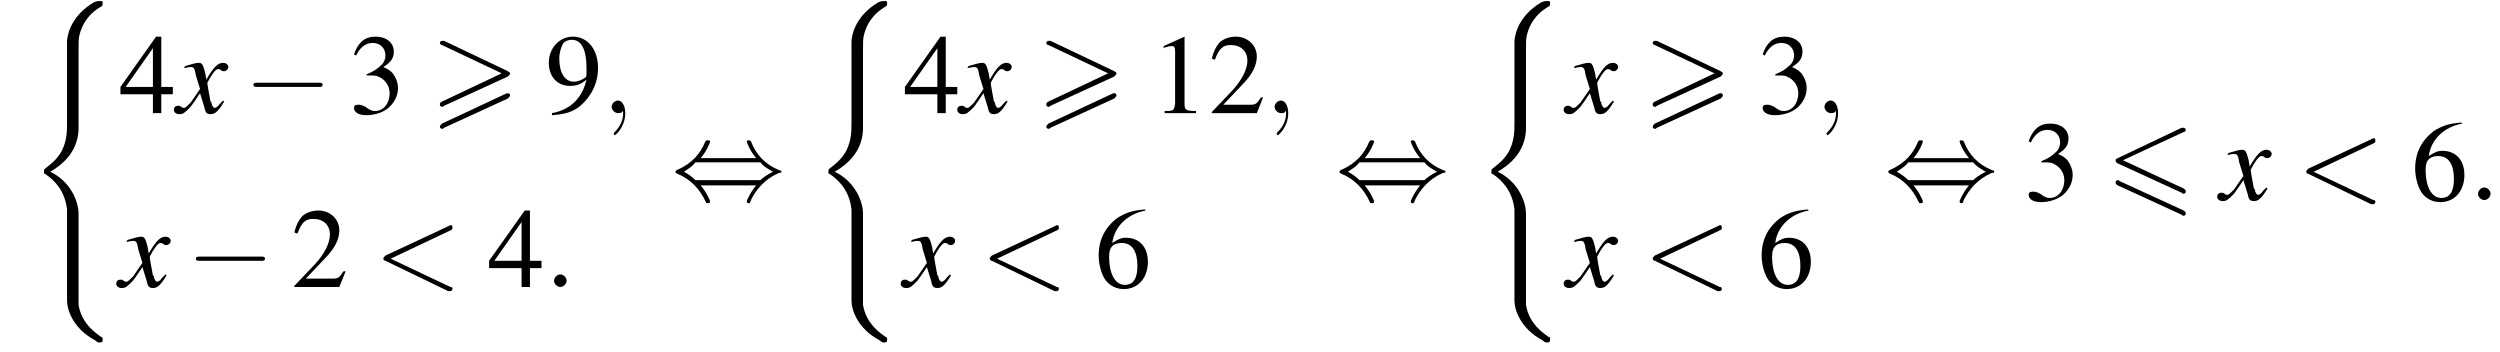
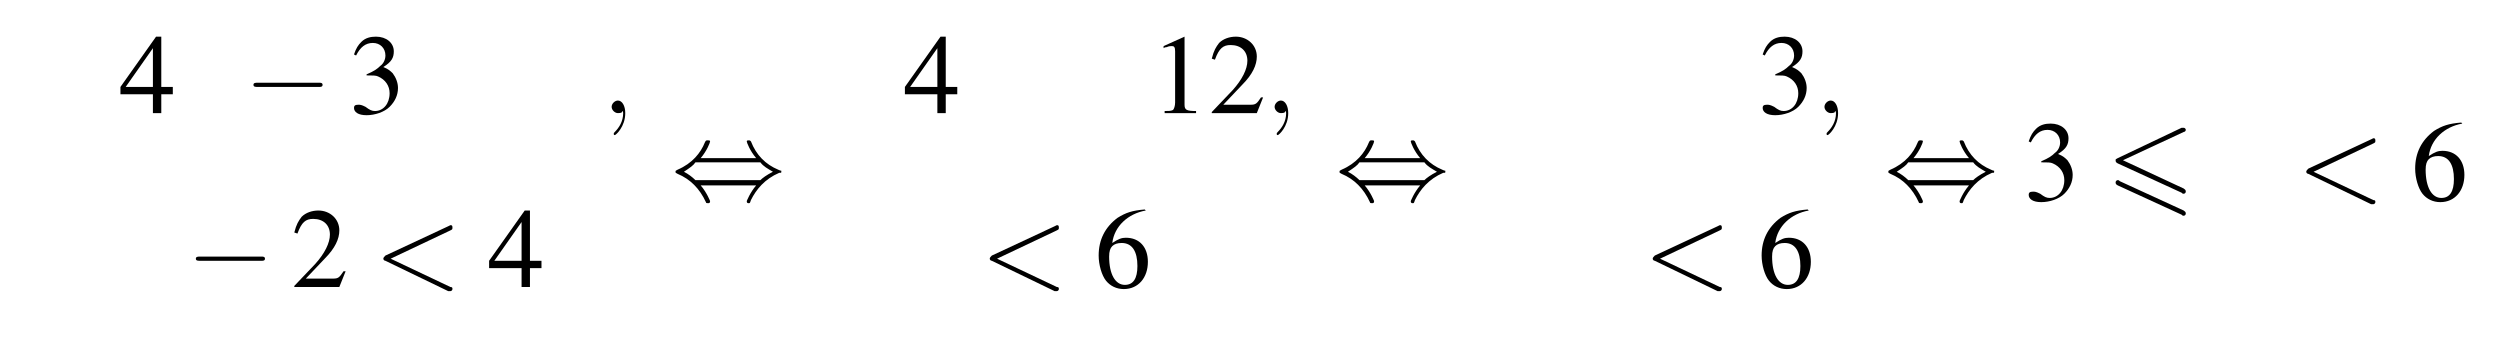
<svg xmlns="http://www.w3.org/2000/svg" xmlns:xlink="http://www.w3.org/1999/xlink" height="33.6pt" version="1.1" viewBox="117.3 69.7 238.7 33.6" width="238.7pt">
  <defs>
    <path d="M7.4 -6.5C7.5 -6.5 7.6 -6.6 7.6 -6.7S7.5 -6.9 7.4 -6.9C7.3 -6.9 7.2 -6.9 7.2 -6.9L1.1 -4C0.9 -3.9 0.9 -3.9 0.9 -3.8S0.9 -3.6 1.1 -3.5L7.2 -0.7C7.3 -0.6 7.3 -0.6 7.4 -0.6C7.5 -0.6 7.6 -0.7 7.6 -0.8C7.6 -1 7.5 -1 7.4 -1.1L1.6 -3.8L7.4 -6.5ZM7.2 1.4C7.3 1.5 7.3 1.5 7.4 1.5C7.5 1.5 7.6 1.4 7.6 1.3C7.6 1.1 7.5 1.1 7.4 1L1.3 -1.8C1.2 -1.9 1.2 -1.9 1.1 -1.9C1 -1.9 0.9 -1.8 0.9 -1.7C0.9 -1.6 0.9 -1.5 1.1 -1.4L7.2 1.4Z" id="g0-54" />
-     <path d="M7.4 -3.5C7.5 -3.6 7.6 -3.7 7.6 -3.8C7.6 -3.9 7.5 -3.9 7.4 -4L1.3 -6.9C1.2 -6.9 1.1 -6.9 1.1 -6.9C1 -6.9 0.9 -6.8 0.9 -6.7C0.9 -6.6 1 -6.5 1.1 -6.5L6.8 -3.8L1.1 -1.1C0.9 -1 0.9 -0.9 0.9 -0.8C0.9 -0.7 1 -0.6 1.1 -0.6C1.2 -0.6 1.2 -0.6 1.3 -0.7L7.4 -3.5ZM7.4 -1.4C7.5 -1.5 7.6 -1.6 7.6 -1.7C7.6 -1.9 7.4 -1.9 7.3 -1.9L1.1 1C1 1.1 0.9 1.2 0.9 1.3S1 1.5 1.1 1.5C1.2 1.5 1.2 1.5 1.3 1.4L7.4 -1.4Z" id="g0-62" />
-     <path d="M2.1 -0.6C2.1 -0.9 1.8 -1.2 1.5 -1.2S0.9 -0.9 0.9 -0.6S1.2 0 1.5 0S2.1 -0.3 2.1 -0.6Z" id="g13-58" />
    <path d="M2.2 0C2.2 -0.7 1.9 -1.2 1.5 -1.2C1.2 -1.2 0.9 -0.9 0.9 -0.6C0.9 -0.3 1.2 0 1.5 0C1.6 0 1.8 0 1.9 -0.1C1.9 -0.2 1.9 -0.2 1.9 -0.2S2 -0.2 2 0C2 0.8 1.6 1.4 1.2 1.8C1.1 1.9 1.1 1.9 1.1 2C1.1 2.1 1.2 2.1 1.2 2.1C1.3 2.1 2.2 1.3 2.2 0Z" id="g13-59" />
    <path d="M7.3 -5.4C7.5 -5.5 7.5 -5.5 7.5 -5.7S7.4 -5.9 7.3 -5.9C7.3 -5.9 7.3 -5.9 7.1 -5.8L1.1 -3C1 -2.9 0.9 -2.8 0.9 -2.7S1 -2.5 1.1 -2.5L7.1 0.4C7.3 0.4 7.3 0.4 7.3 0.4C7.4 0.4 7.5 0.3 7.5 0.2S7.5 0 7.3 0L1.6 -2.7L7.3 -5.4Z" id="g13-60" />
    <path d="M7.2 -2.5C7.3 -2.5 7.5 -2.5 7.5 -2.7S7.3 -2.9 7.2 -2.9H1.3C1.1 -2.9 0.9 -2.9 0.9 -2.7S1.1 -2.5 1.3 -2.5H7.2Z" id="g7-0" />
    <path d="M2.8 -4C3.4 -4.7 3.7 -5.5 3.7 -5.6C3.7 -5.7 3.6 -5.7 3.5 -5.7C3.3 -5.7 3.3 -5.7 3.2 -5.5C2.8 -4.5 2 -3.5 0.6 -2.9C0.4 -2.8 0.4 -2.8 0.4 -2.7C0.4 -2.7 0.4 -2.7 0.4 -2.7C0.4 -2.6 0.4 -2.6 0.6 -2.5C1.8 -2 2.7 -1.1 3.3 0.2C3.3 0.3 3.4 0.3 3.5 0.3C3.6 0.3 3.7 0.3 3.7 0.1C3.7 0.1 3.4 -0.7 2.8 -1.4H8.1C7.5 -0.7 7.2 0.1 7.2 0.1C7.2 0.3 7.3 0.3 7.4 0.3C7.5 0.3 7.5 0.3 7.6 0C8.1 -1 8.9 -2 10.3 -2.6C10.5 -2.6 10.5 -2.6 10.5 -2.7C10.5 -2.7 10.5 -2.8 10.5 -2.8C10.5 -2.8 10.4 -2.8 10.2 -2.9C9 -3.4 8.1 -4.3 7.6 -5.6C7.5 -5.7 7.5 -5.7 7.4 -5.7C7.3 -5.7 7.2 -5.7 7.2 -5.6C7.2 -5.5 7.5 -4.7 8.1 -4H2.8ZM2.3 -1.9C2 -2.2 1.6 -2.5 1.2 -2.7C1.8 -3.1 2.1 -3.3 2.3 -3.6H8.5C8.8 -3.2 9.2 -3 9.7 -2.7C9.1 -2.4 8.7 -2.1 8.5 -1.9H2.3Z" id="g7-44" />
    <path d="M3.2 -7.3L1.2 -6.4V-6.2C1.3 -6.3 1.5 -6.3 1.5 -6.3C1.7 -6.4 1.9 -6.4 2 -6.4C2.2 -6.4 2.3 -6.3 2.3 -5.9V-1C2.3 -0.7 2.2 -0.4 2.1 -0.3C1.9 -0.2 1.7 -0.2 1.3 -0.2V0H4.3V-0.2C3.4 -0.2 3.2 -0.3 3.2 -0.8V-7.3L3.2 -7.3Z" id="g9-49" />
    <path d="M5.2 -1.5L5 -1.5C4.6 -0.9 4.5 -0.8 4 -0.8H1.4L3.2 -2.7C4.2 -3.7 4.6 -4.6 4.6 -5.4C4.6 -6.5 3.7 -7.3 2.6 -7.3C2 -7.3 1.4 -7.1 1 -6.7C0.7 -6.3 0.5 -6 0.3 -5.2L0.6 -5.1C1 -6.2 1.4 -6.5 2.1 -6.5C3.1 -6.5 3.7 -5.9 3.7 -5C3.7 -4.2 3.2 -3.2 2.3 -2.2L0.3 -0.1V0H4.6L5.2 -1.5Z" id="g9-50" />
    <path d="M1.7 -3.6C2.3 -3.6 2.6 -3.6 2.8 -3.5C3.5 -3.2 3.9 -2.6 3.9 -1.9C3.9 -0.9 3.3 -0.2 2.5 -0.2C2.2 -0.2 2 -0.3 1.6 -0.6C1.2 -0.8 1.1 -0.8 0.9 -0.8C0.6 -0.8 0.5 -0.7 0.5 -0.5C0.5 -0.1 0.9 0.2 1.7 0.2C2.5 0.2 3.4 -0.1 3.9 -0.6S4.7 -1.7 4.7 -2.4C4.7 -2.9 4.5 -3.4 4.2 -3.8C4 -4 3.8 -4.2 3.3 -4.4C4.1 -4.9 4.3 -5.3 4.3 -5.9C4.3 -6.7 3.6 -7.3 2.6 -7.3C2.1 -7.3 1.6 -7.2 1.2 -6.8C0.9 -6.5 0.7 -6.2 0.5 -5.6L0.7 -5.5C1.1 -6.3 1.6 -6.7 2.3 -6.7C3 -6.7 3.5 -6.2 3.5 -5.5C3.5 -5.1 3.3 -4.7 3 -4.5C2.7 -4.2 2.4 -4 1.7 -3.7V-3.6Z" id="g9-51" />
    <path d="M5.1 -2.5H4V-7.3H3.5L0.1 -2.5V-1.8H3.2V0H4V-1.8H5.1V-2.5ZM3.2 -2.5H0.6L3.2 -6.2V-2.5Z" id="g9-52" />
    <path d="M4.8 -7.4C3.6 -7.3 3 -7.1 2.2 -6.6C1 -5.7 0.4 -4.5 0.4 -3C0.4 -2.1 0.7 -1.1 1.1 -0.6C1.5 -0.1 2.1 0.2 2.8 0.2C4.2 0.2 5.1 -0.9 5.1 -2.4C5.1 -3.8 4.3 -4.7 3 -4.7C2.6 -4.7 2.3 -4.6 1.7 -4.2C1.9 -5.8 3.2 -7 4.9 -7.3L4.8 -7.4ZM2.6 -4.2C3.6 -4.2 4.1 -3.4 4.1 -2C4.1 -0.8 3.7 -0.2 2.9 -0.2C2 -0.2 1.4 -1.2 1.4 -2.9C1.4 -3.4 1.5 -3.7 1.7 -3.9C1.9 -4.1 2.2 -4.2 2.6 -4.2Z" id="g9-54" />
-     <path d="M0.6 0.2C1.9 0.1 2.5 -0.1 3.2 -0.6C4.3 -1.5 5 -2.8 5 -4.3C5 -6.1 4 -7.3 2.6 -7.3C1.3 -7.3 0.3 -6.2 0.3 -4.8C0.3 -3.5 1.1 -2.6 2.3 -2.6C2.9 -2.6 3.3 -2.7 3.9 -3.2C3.5 -1.4 2.3 -0.3 0.6 0L0.6 0.2ZM3.9 -3.9C3.9 -3.6 3.9 -3.5 3.8 -3.4C3.5 -3.2 3.1 -3 2.7 -3C1.8 -3 1.3 -3.9 1.3 -5.2C1.3 -5.8 1.5 -6.4 1.7 -6.7C1.9 -6.9 2.2 -7 2.5 -7C3.4 -7 3.9 -6.1 3.9 -4.3V-3.9Z" id="g9-57" />
-     <path d="M4.9 19.9C4.9 18.7 4.1 16.8 2.2 15.9C3.4 15.2 4.8 14 4.9 11.9L4.9 11.9V4.3C4.9 3.4 4.9 3.2 5 2.8C5.2 2 5.7 0.9 7.1 0.1C7.2 0 7.2 0 7.2 -0.2C7.2 -0.4 7.2 -0.4 6.9 -0.4C6.7 -0.4 6.7 -0.4 6.4 -0.3C4 1.1 3.8 3.1 3.8 3.5V11.2C3.8 12 3.8 12.9 3.3 13.9C2.8 14.8 2.2 15.2 1.7 15.6C1.6 15.7 1.6 15.7 1.6 15.9C1.6 16.1 1.6 16.1 1.7 16.1C2.6 16.7 3.6 17.7 3.8 19.5C3.8 19.7 3.8 19.7 3.8 19.9V28.2C3.8 29.1 4.4 30.9 6.5 32C6.7 32.2 6.8 32.2 6.9 32.2C7.2 32.2 7.2 32.1 7.2 31.9C7.2 31.7 7.2 31.7 7.1 31.7C6.7 31.4 5.2 30.5 4.9 28.6C4.9 28.4 4.9 28.3 4.9 28.2V19.9Z" id="g2-40" />
    <use id="g17-49" xlink:href="#g9-49" />
    <use id="g17-50" xlink:href="#g9-50" />
    <use id="g17-51" xlink:href="#g9-51" />
    <use id="g17-52" xlink:href="#g9-52" />
    <use id="g17-54" xlink:href="#g9-54" />
    <use id="g17-57" xlink:href="#g9-57" />
-     <path d="M4.4 -1.2C4.3 -1.1 4.2 -1 4.1 -0.9C3.9 -0.6 3.7 -0.5 3.6 -0.5C3.5 -0.5 3.4 -0.6 3.3 -0.9C3.3 -1 3.3 -1.1 3.2 -1.1C3 -2.2 2.9 -2.7 2.9 -2.9C3.3 -3.7 3.7 -4.2 3.9 -4.2C4 -4.2 4.1 -4.2 4.2 -4.1C4.3 -4 4.4 -4 4.5 -4C4.7 -4 4.9 -4.2 4.9 -4.4S4.7 -4.8 4.4 -4.8C3.9 -4.8 3.5 -4.4 2.8 -3.2L2.7 -3.8C2.5 -4.6 2.4 -4.8 2.1 -4.8C1.8 -4.8 1.5 -4.7 0.8 -4.5L0.7 -4.4L0.7 -4.3C1.2 -4.4 1.2 -4.4 1.3 -4.4C1.6 -4.4 1.7 -4.3 1.8 -3.6L2.2 -2.3L1.3 -1C1 -0.7 0.8 -0.5 0.7 -0.5C0.6 -0.5 0.5 -0.5 0.4 -0.6C0.3 -0.7 0.2 -0.7 0.1 -0.7C-0.1 -0.7 -0.3 -0.6 -0.3 -0.3C-0.3 -0.1 -0.1 0.1 0.2 0.1C0.6 0.1 0.7 0 1.3 -0.6C1.6 -1 1.8 -1.3 2.2 -1.9L2.6 -0.6C2.7 -0.1 2.8 0.1 3.2 0.1C3.6 0.1 3.9 -0.1 4.5 -1.1L4.4 -1.2Z" id="g14-120" />
  </defs>
  <g id="page1">
    <use x="119.9" xlink:href="#g2-40" y="70.2" />
    <use x="128.7" xlink:href="#g17-52" y="80.5" />
    <use x="134.2" xlink:href="#g14-120" y="80.5" />
    <use x="140.6" xlink:href="#g7-0" y="80.5" />
    <use x="150.6" xlink:href="#g17-51" y="80.5" />
    <use x="158.4" xlink:href="#g0-62" y="80.5" />
    <use x="169.4" xlink:href="#g17-57" y="80.5" />
    <use x="174.8" xlink:href="#g13-59" y="80.5" />
    <use x="128.7" xlink:href="#g14-120" y="97.1" />
    <use x="135.1" xlink:href="#g7-0" y="97.1" />
    <use x="145.1" xlink:href="#g17-50" y="97.1" />
    <use x="153" xlink:href="#g13-60" y="97.1" />
    <use x="163.9" xlink:href="#g17-52" y="97.1" />
    <use x="169.3" xlink:href="#g13-58" y="97.1" />
    <use x="181.4" xlink:href="#g7-44" y="88.8" />
    <use x="194.8" xlink:href="#g2-40" y="70.2" />
    <use x="203.6" xlink:href="#g17-52" y="80.5" />
    <use x="209" xlink:href="#g14-120" y="80.5" />
    <use x="216.3" xlink:href="#g0-62" y="80.5" />
    <use x="227.2" xlink:href="#g17-49" y="80.5" />
    <use x="232.7" xlink:href="#g17-50" y="80.5" />
    <use x="238.1" xlink:href="#g13-59" y="80.5" />
    <use x="203.6" xlink:href="#g14-120" y="97.1" />
    <use x="210.9" xlink:href="#g13-60" y="97.1" />
    <use x="221.8" xlink:href="#g17-54" y="97.1" />
    <use x="244.8" xlink:href="#g7-44" y="88.8" />
    <use x="258.1" xlink:href="#g2-40" y="70.2" />
    <use x="266.9" xlink:href="#g14-120" y="80.5" />
    <use x="274.2" xlink:href="#g0-62" y="80.5" />
    <use x="285.1" xlink:href="#g17-51" y="80.5" />
    <use x="290.6" xlink:href="#g13-59" y="80.5" />
    <use x="266.9" xlink:href="#g14-120" y="97.1" />
    <use x="274.2" xlink:href="#g13-60" y="97.1" />
    <use x="285.1" xlink:href="#g17-54" y="97.1" />
    <use x="297.2" xlink:href="#g7-44" y="88.8" />
    <use x="310.5" xlink:href="#g17-51" y="88.8" />
    <use x="318.4" xlink:href="#g0-54" y="88.8" />
    <use x="329.3" xlink:href="#g14-120" y="88.8" />
    <use x="336.6" xlink:href="#g13-60" y="88.8" />
    <use x="347.5" xlink:href="#g17-54" y="88.8" />
    <use x="353" xlink:href="#g13-58" y="88.8" />
  </g>
</svg>